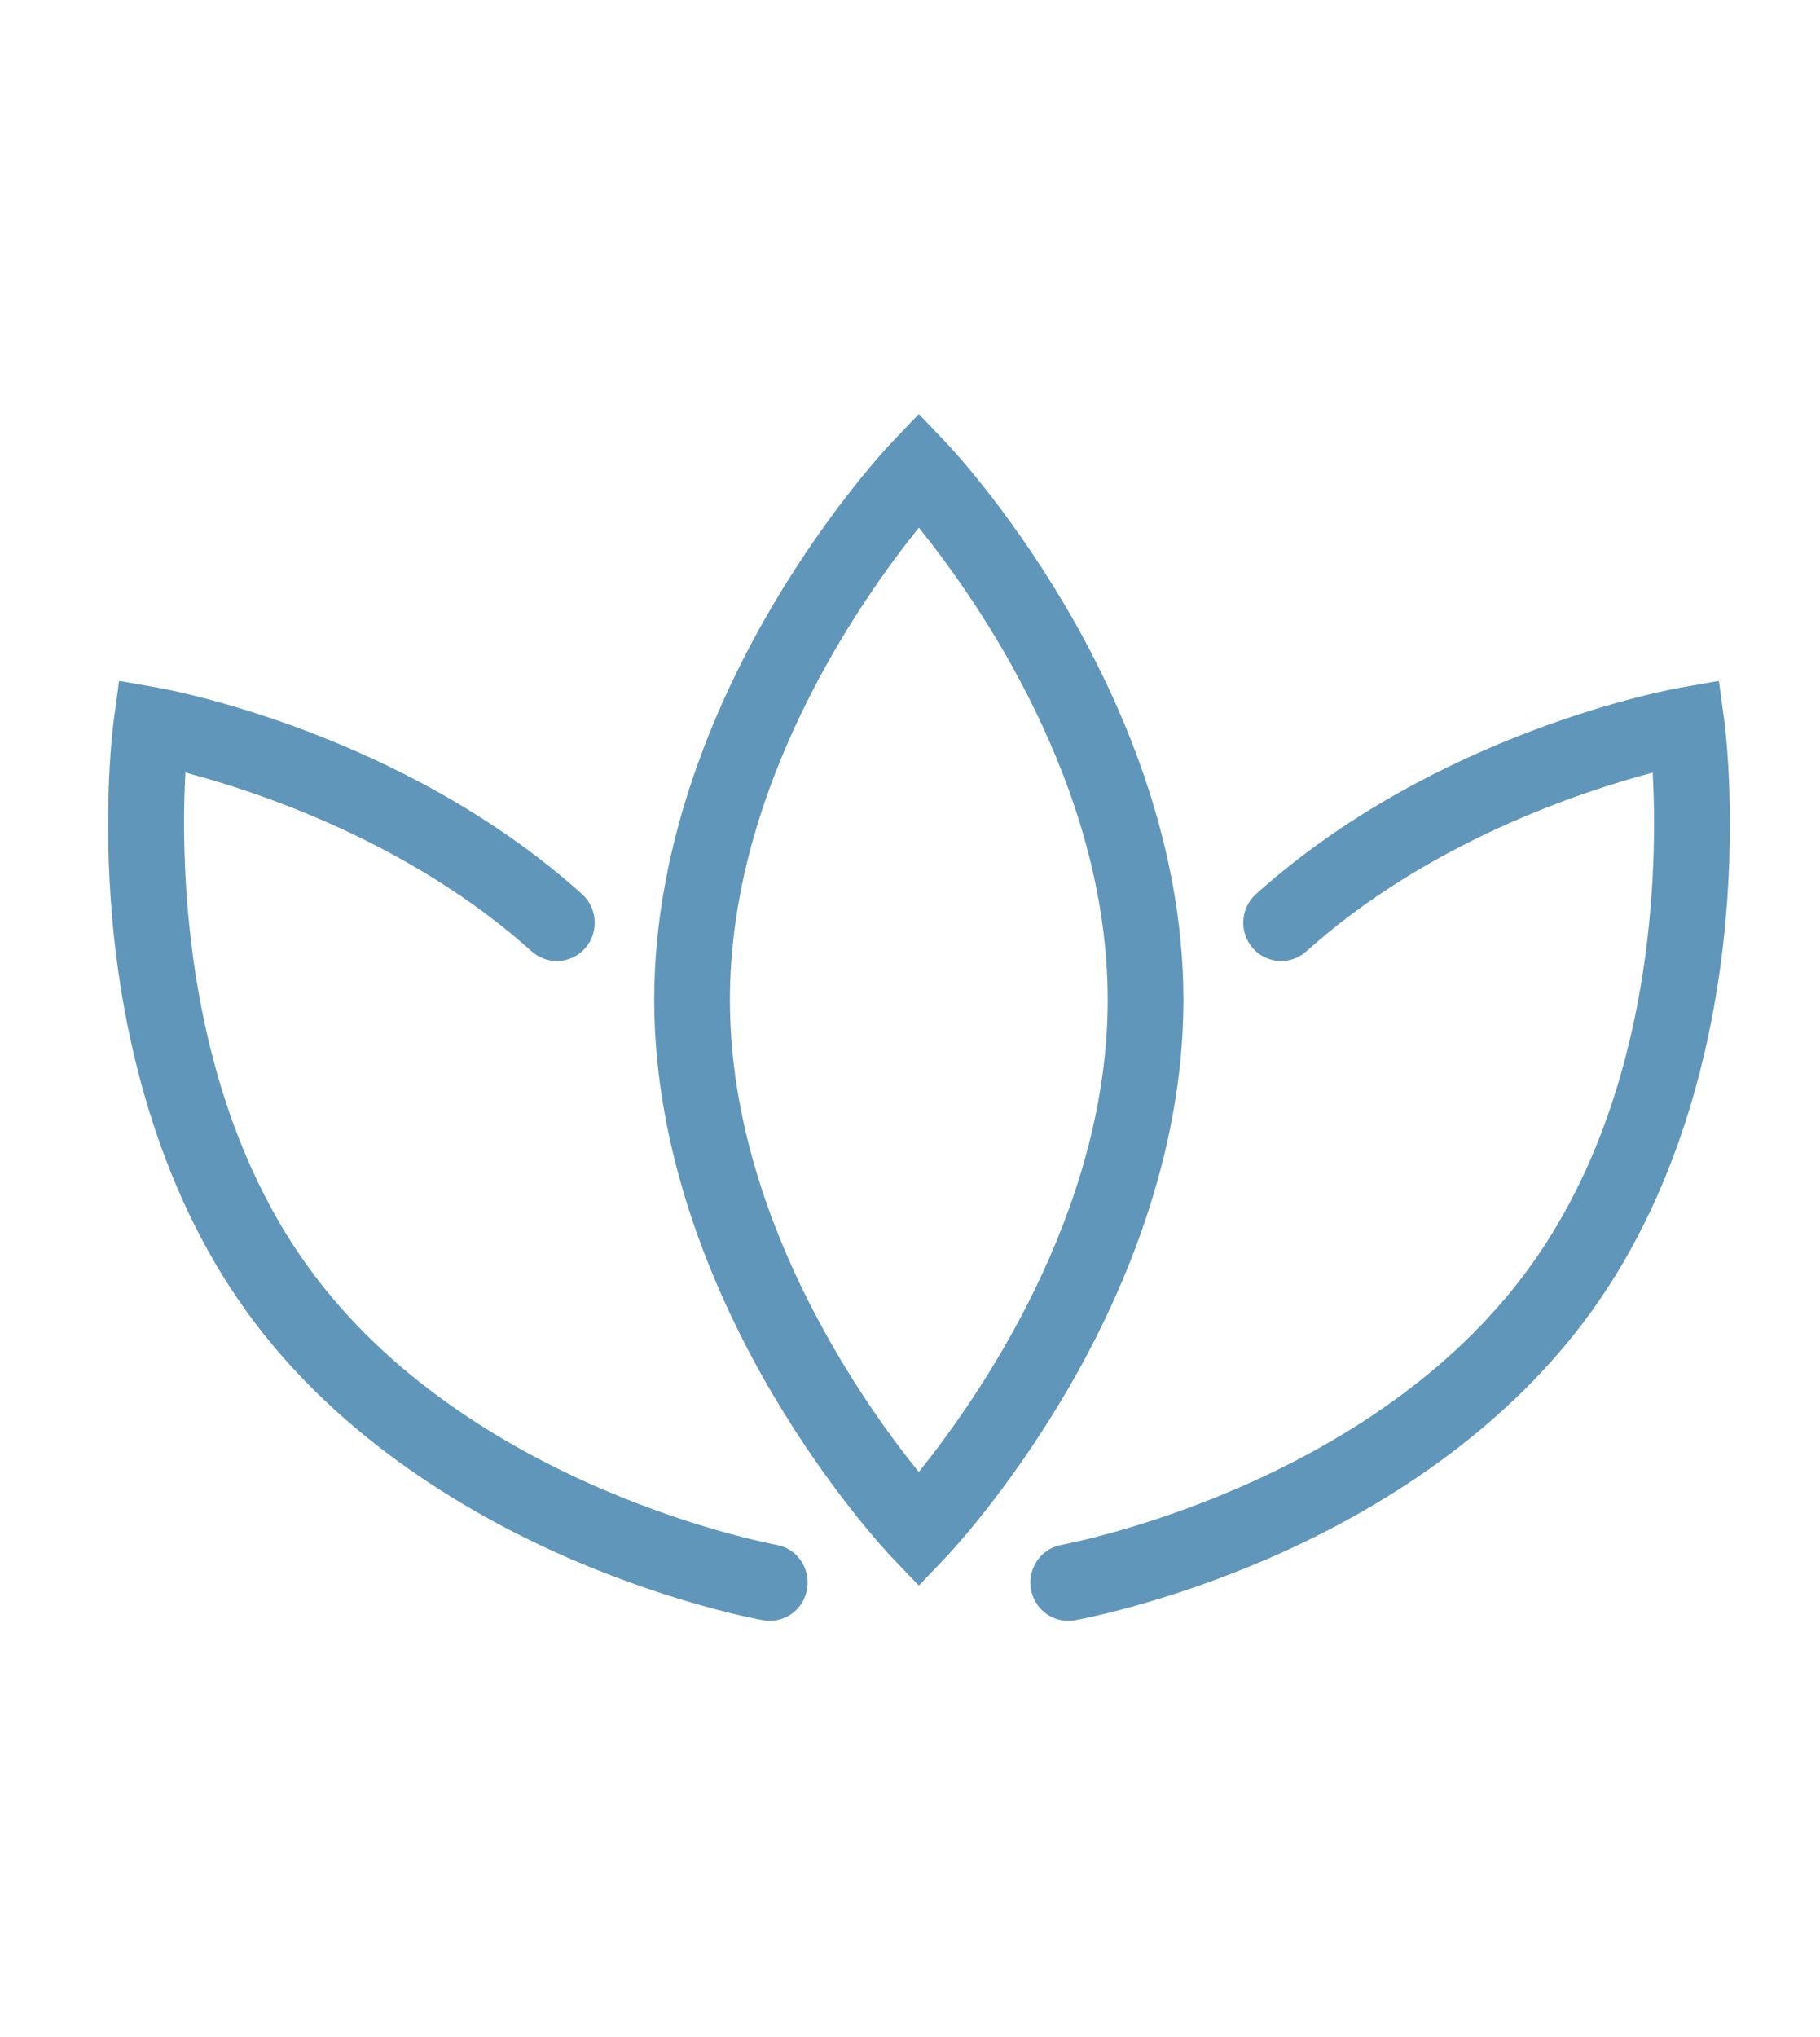
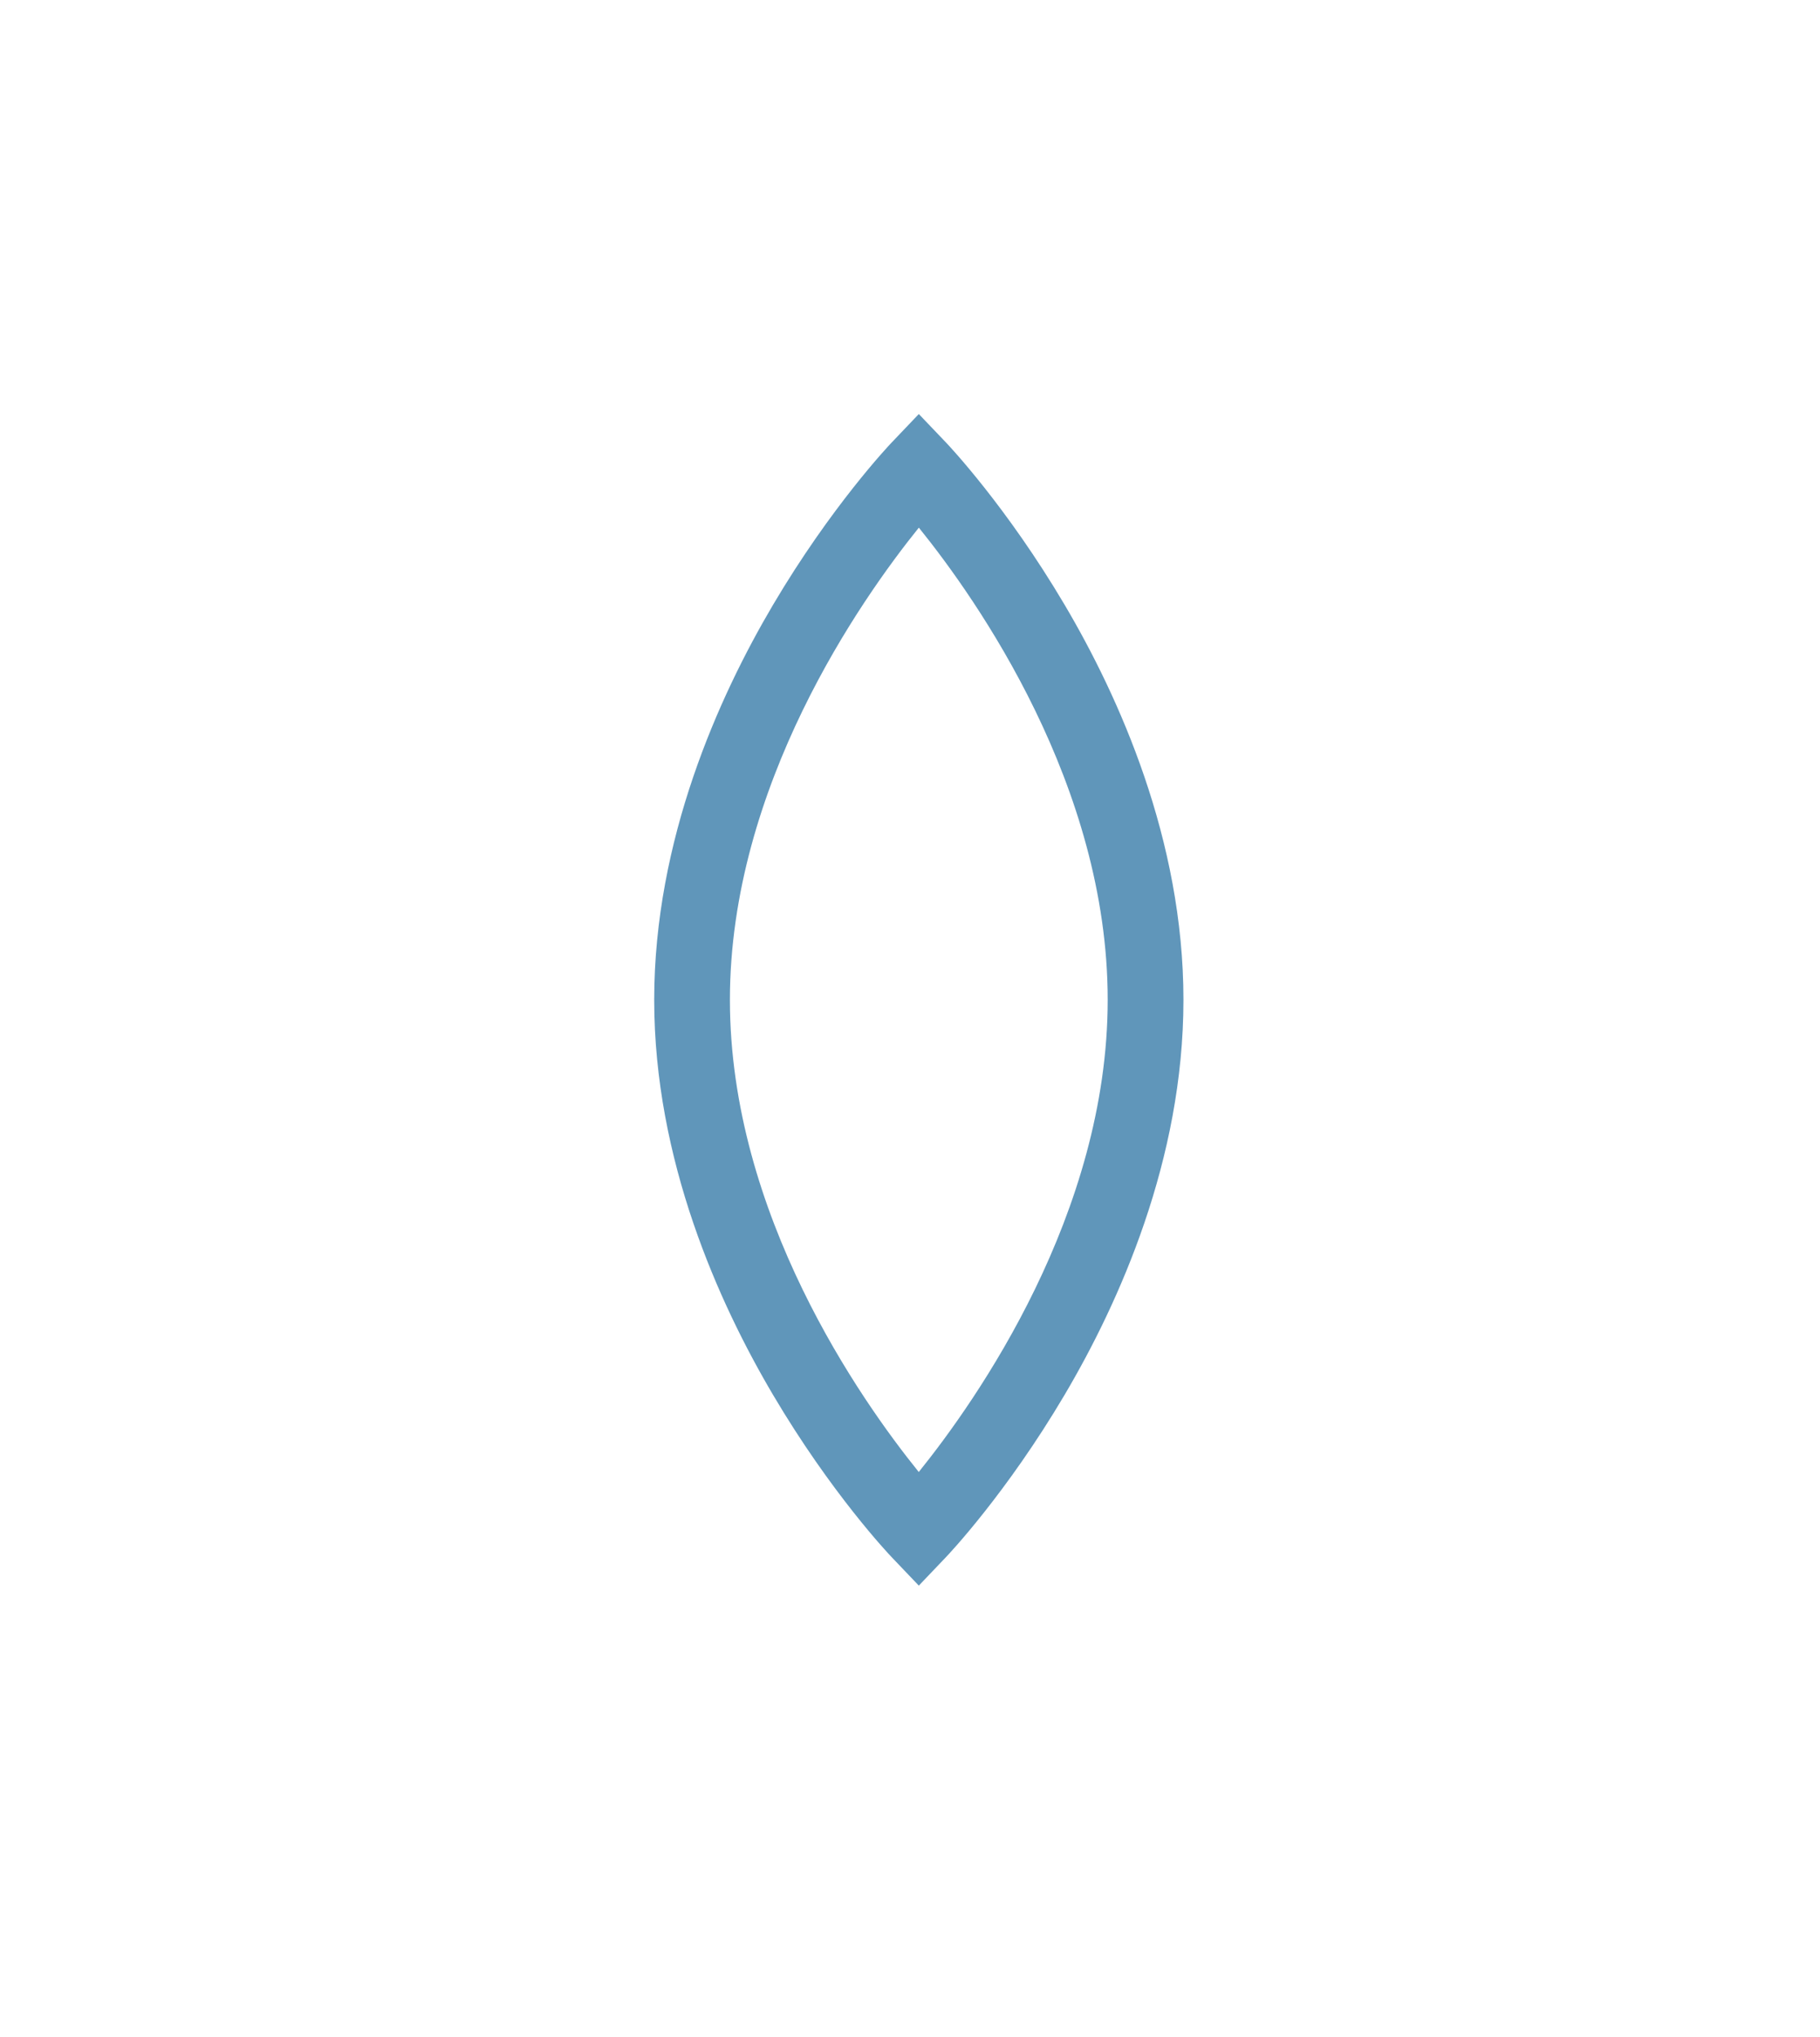
<svg xmlns="http://www.w3.org/2000/svg" width="101" height="113" viewBox="0 0 101 113" fill="none">
  <path d="M50.989 87.959L49.478 86.376C49.342 86.234 46.126 82.843 42.894 77.368C39.888 72.279 36.305 64.347 36.305 55.465C36.305 46.583 39.888 38.651 42.894 33.561C46.127 28.087 49.343 24.695 49.478 24.553L50.989 22.968L52.501 24.551C52.636 24.694 55.852 28.085 59.086 33.559C62.092 38.648 65.675 46.581 65.675 55.463C65.675 64.344 62.092 72.277 59.086 77.366C55.852 82.841 52.636 86.233 52.501 86.374L50.989 87.959ZM50.991 29.27C47.768 33.269 40.506 43.597 40.506 55.464C40.506 67.362 47.761 77.665 50.986 81.657C54.21 77.657 61.471 67.329 61.471 55.464C61.472 43.566 54.216 33.262 50.991 29.27Z" fill="#6096BA" />
-   <path d="M59.279 89.915C58.277 89.915 57.389 89.186 57.211 88.153C57.012 86.996 57.778 85.897 58.921 85.696C59.089 85.665 76.061 82.523 84.909 70.266C91.847 60.655 91.993 48.006 91.716 42.859C87.738 43.91 79.243 46.715 72.49 52.776C71.622 53.555 70.294 53.474 69.524 52.597C68.754 51.719 68.833 50.376 69.701 49.596C79.713 40.61 92.697 38.242 93.243 38.147L95.388 37.77L95.686 39.949C95.712 40.145 96.332 44.802 95.752 51.151C95.212 57.055 93.481 65.598 88.303 72.772C83.124 79.946 75.606 84.214 70.211 86.533C64.407 89.026 59.833 89.848 59.641 89.882C59.52 89.904 59.399 89.915 59.279 89.915Z" fill="#6096BA" />
-   <path d="M42.721 89.914C42.601 89.914 42.48 89.903 42.358 89.882C42.166 89.849 37.591 89.026 31.788 86.533C26.392 84.214 18.874 79.945 13.696 72.772C8.518 65.598 6.787 57.055 6.247 51.151C5.666 44.802 6.287 40.145 6.313 39.949L6.611 37.77L8.756 38.147C9.304 38.243 22.287 40.611 32.298 49.596C33.166 50.376 33.245 51.719 32.475 52.597C31.704 53.474 30.376 53.554 29.508 52.776C22.736 46.697 14.261 43.904 10.287 42.856C10.016 48.007 10.171 60.679 17.09 70.265C25.965 82.56 42.909 85.665 43.079 85.695C44.223 85.895 44.988 86.996 44.789 88.153C44.611 89.185 43.724 89.914 42.721 89.914Z" fill="#6096BA" />
</svg>